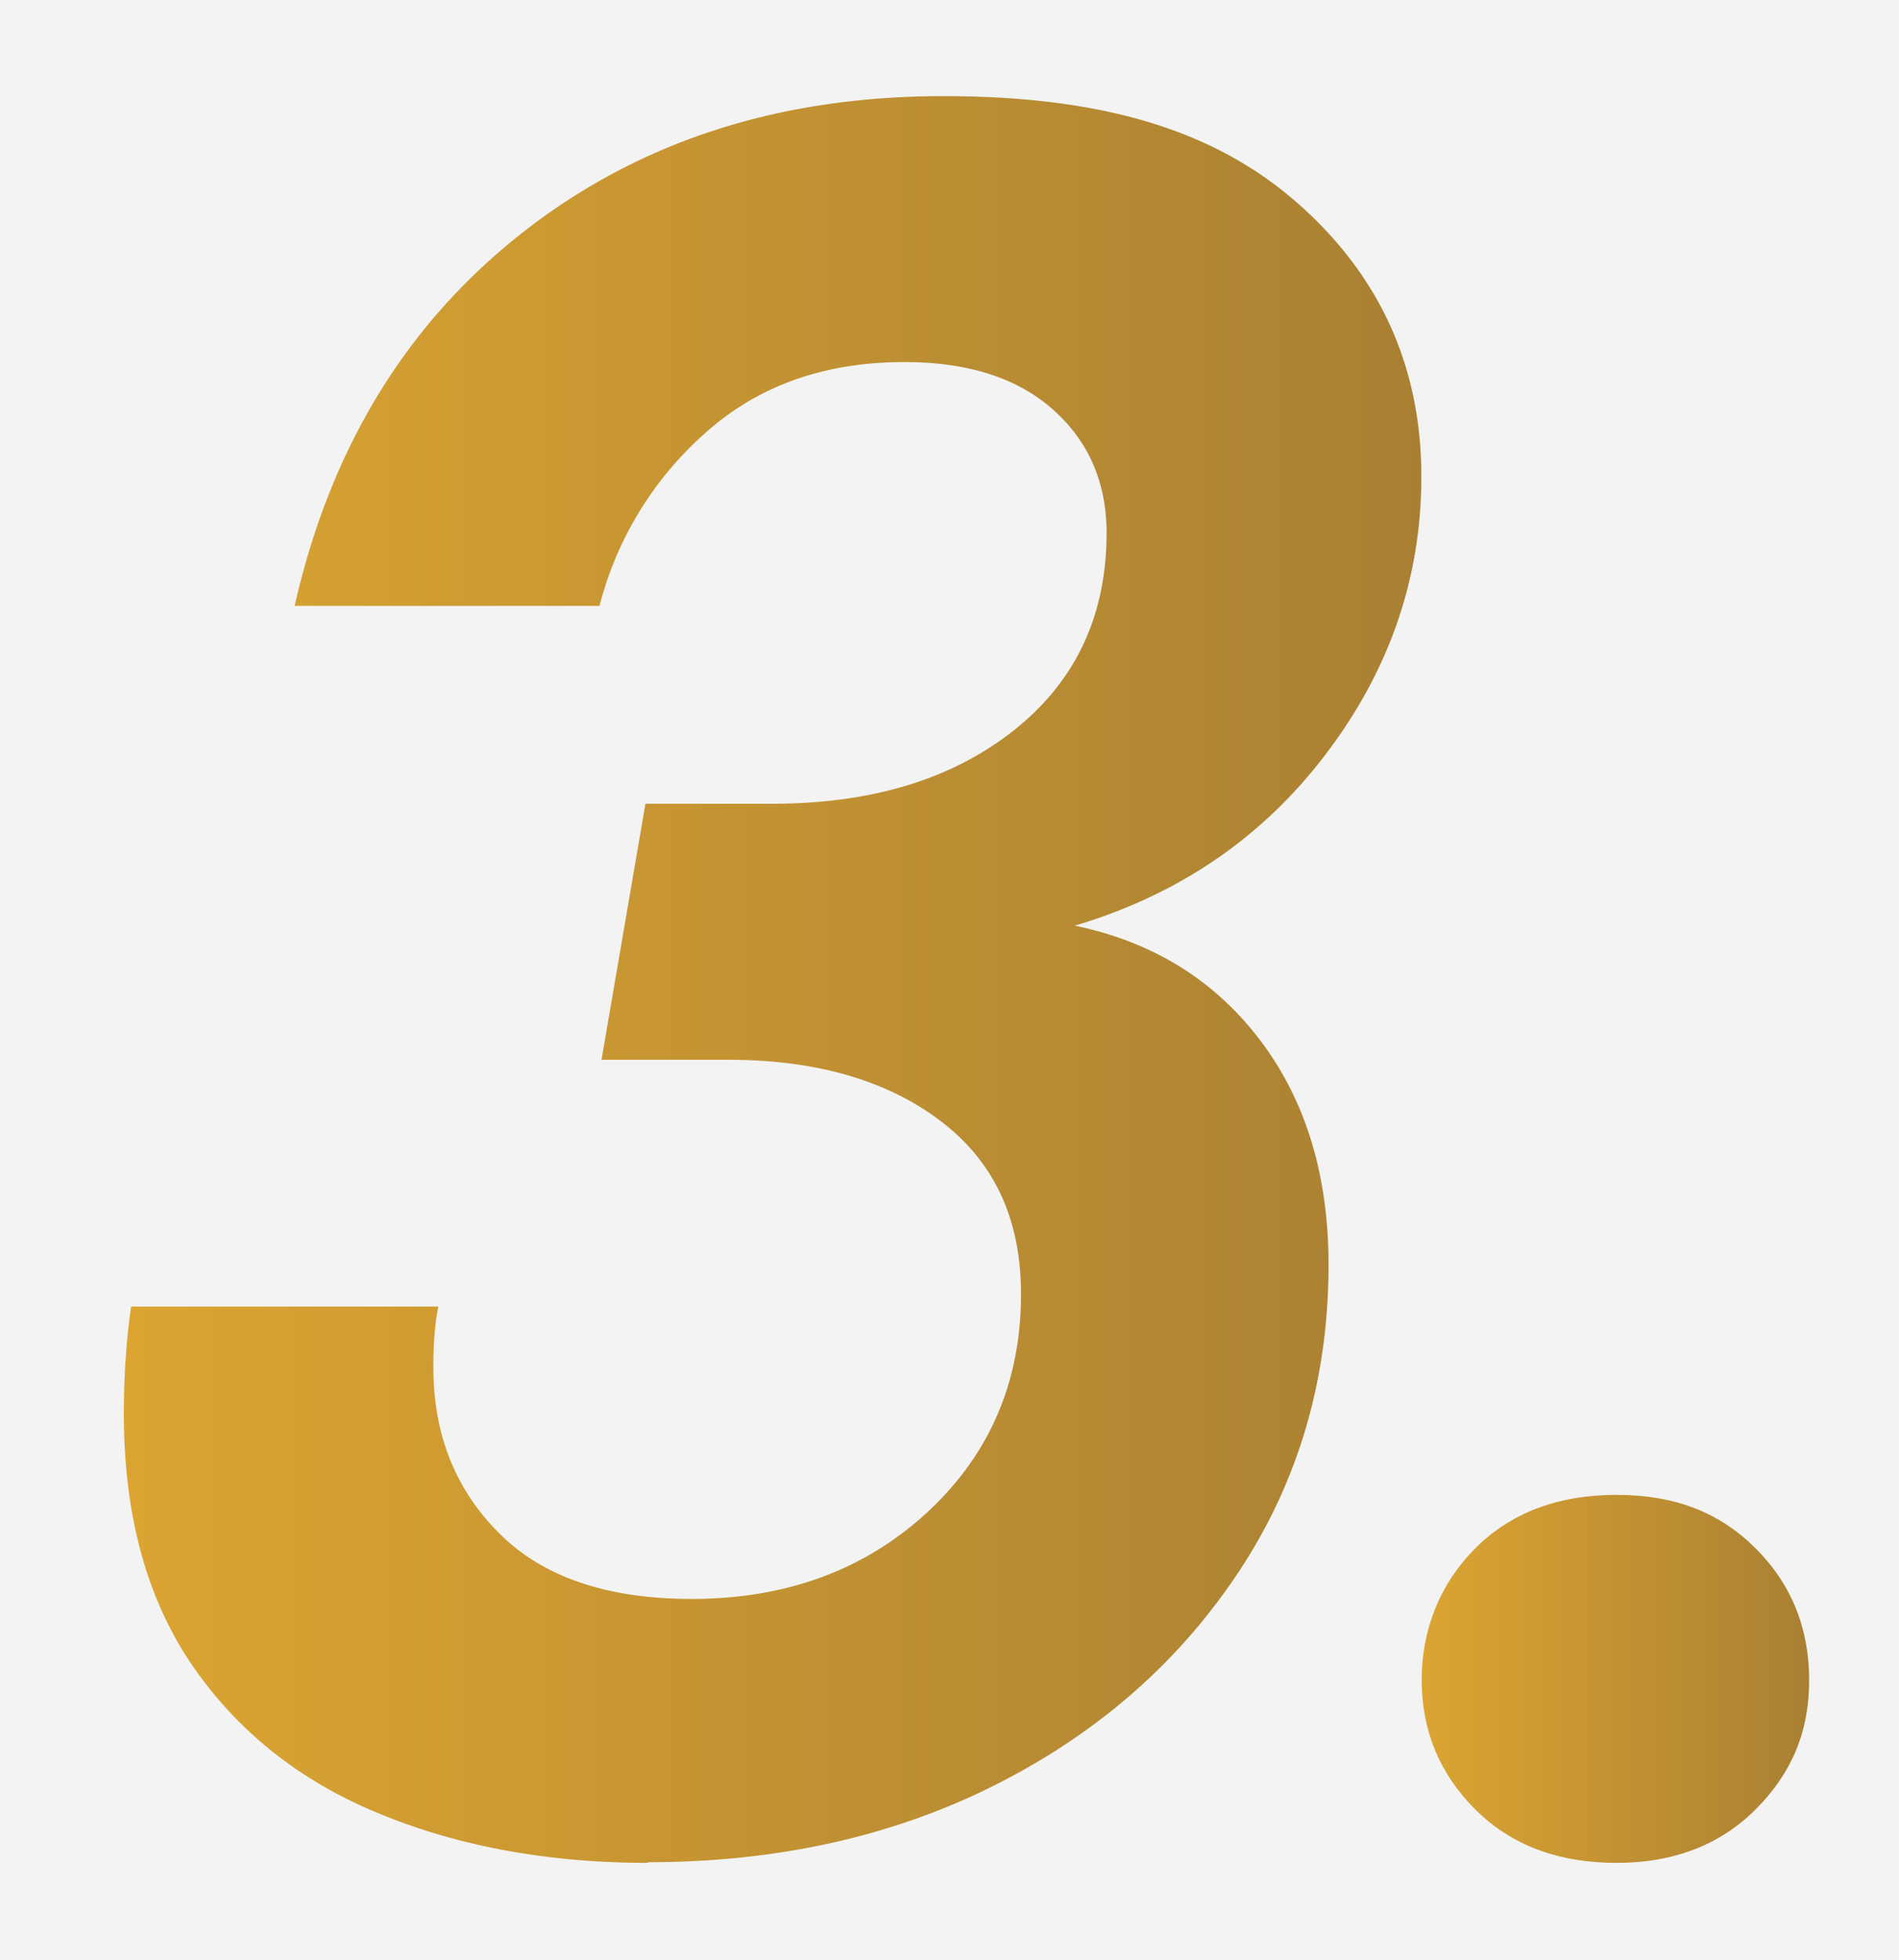
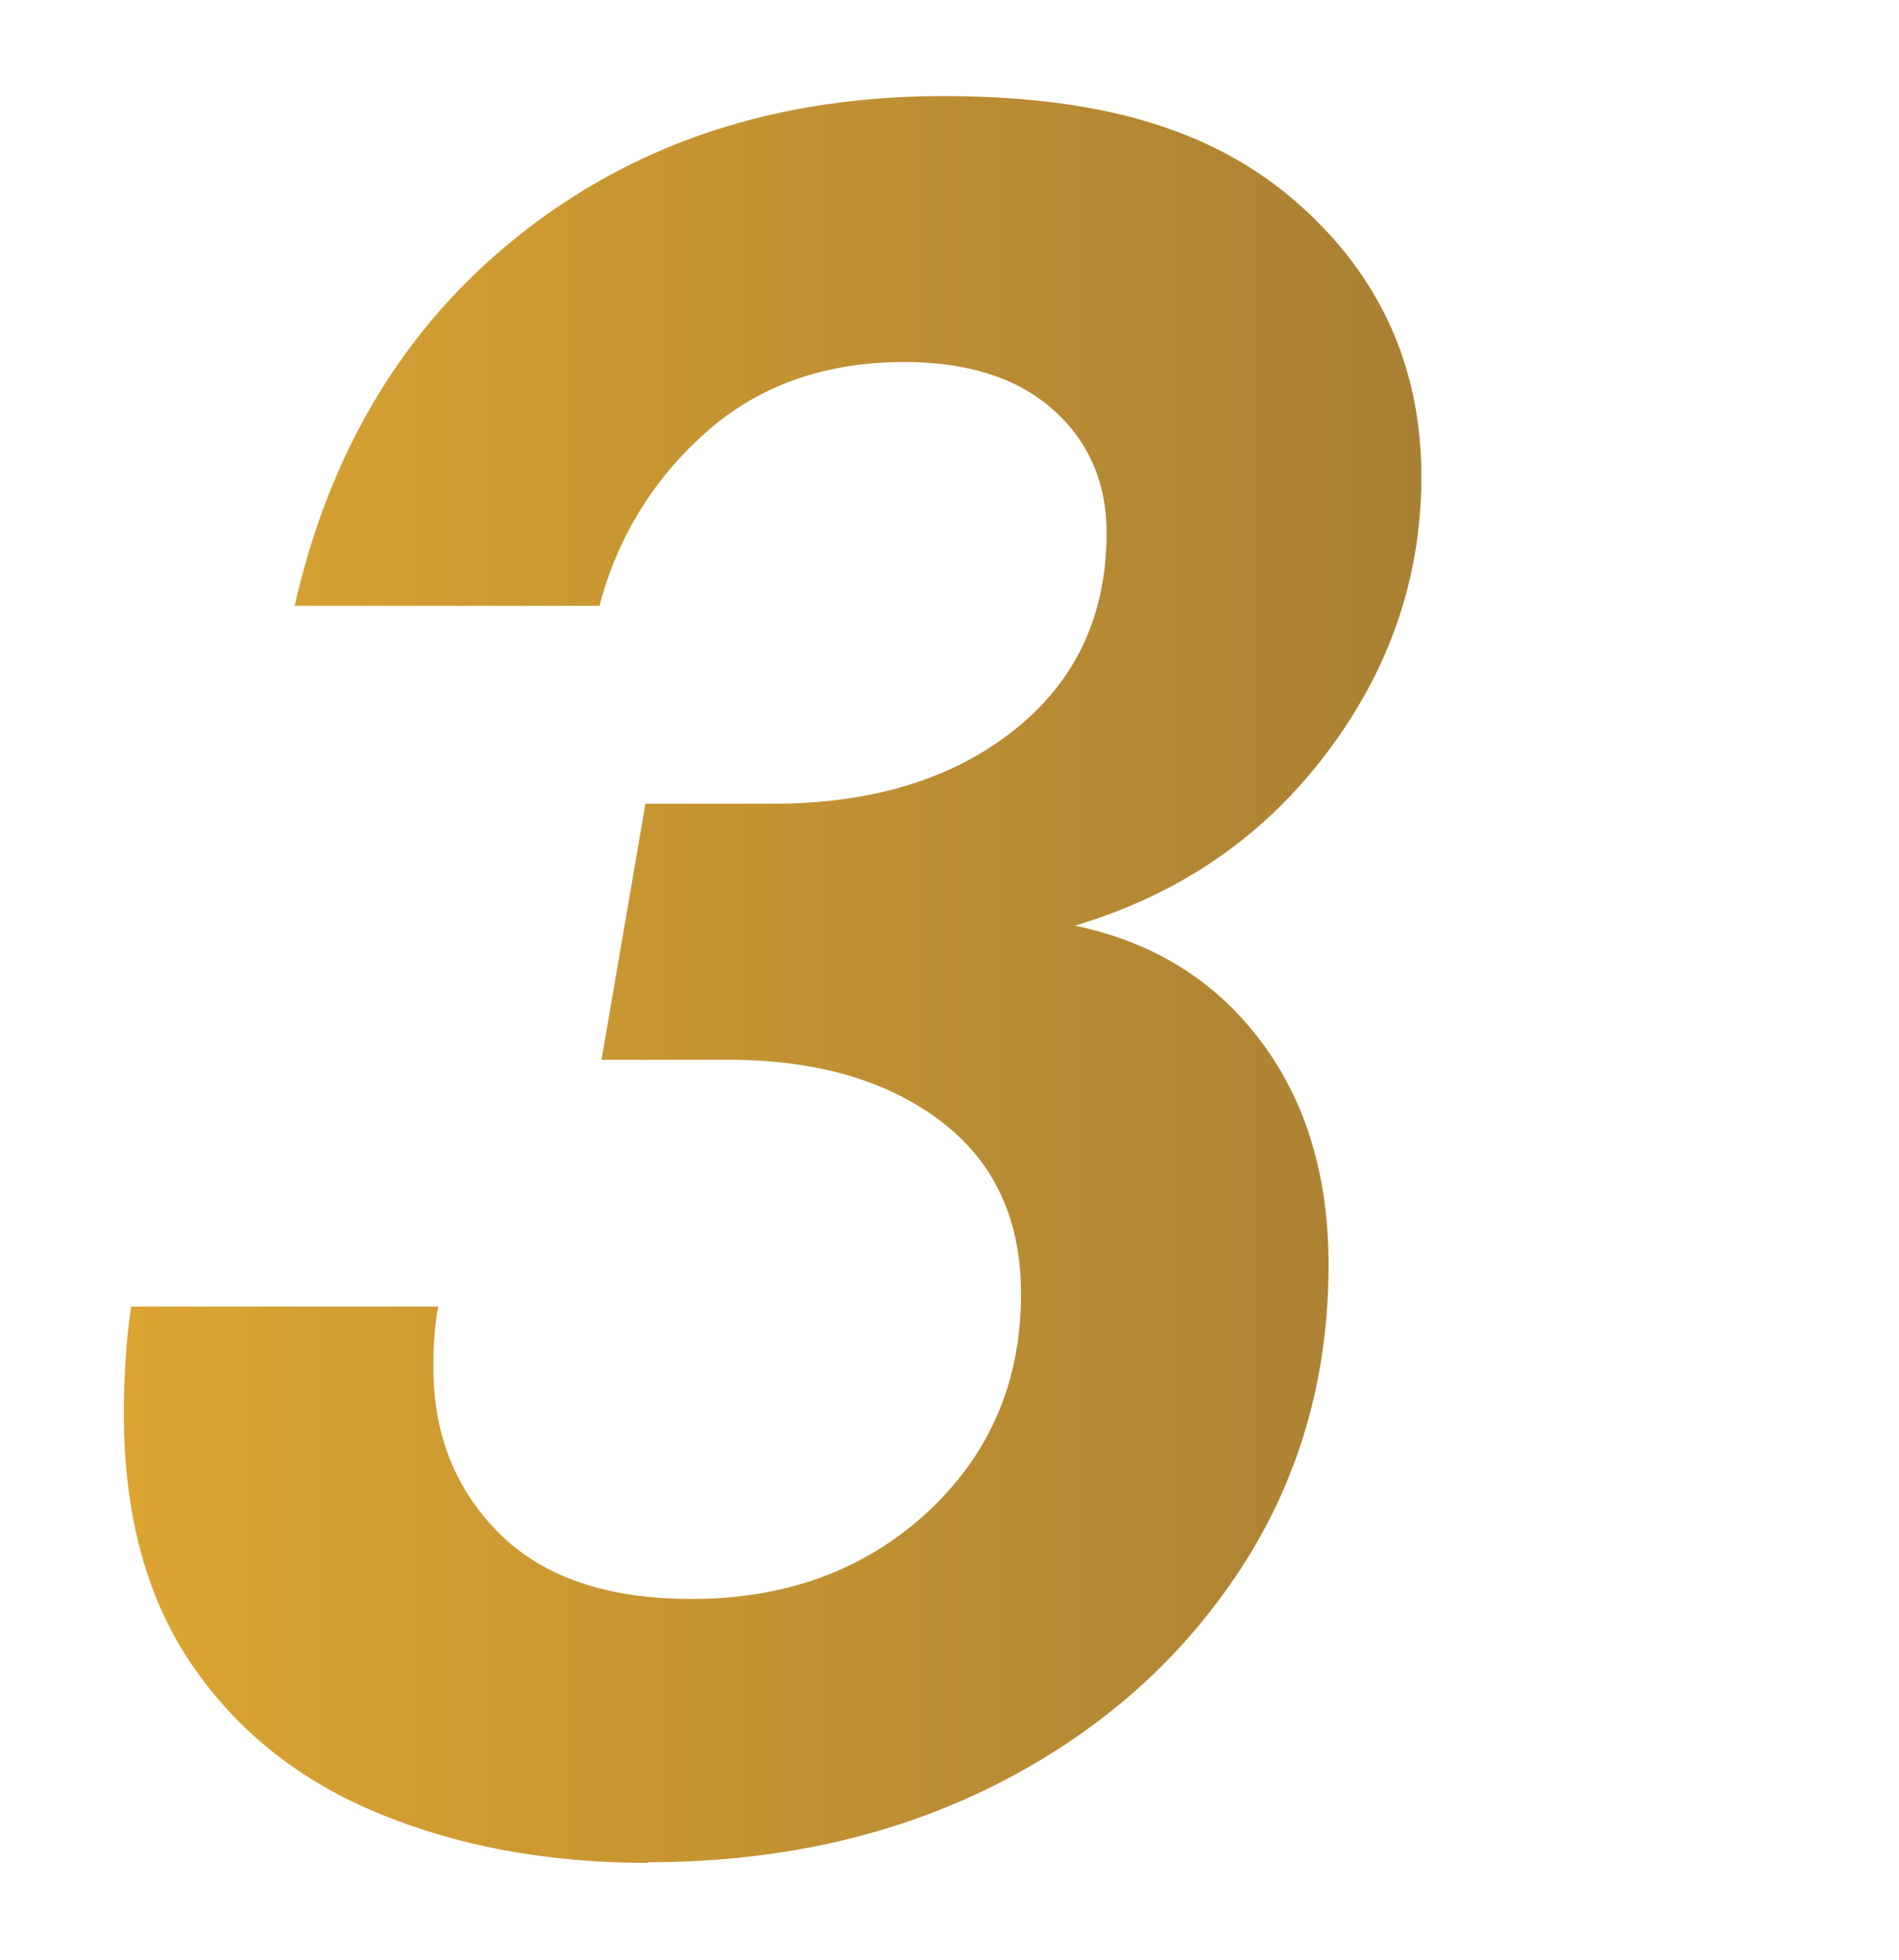
<svg xmlns="http://www.w3.org/2000/svg" xmlns:xlink="http://www.w3.org/1999/xlink" width="57.49" height="59.33">
  <defs>
    <linearGradient id="a" x1="43.04" y1="50.81" x2="54.78" y2="50.81" gradientUnits="userSpaceOnUse">
      <stop offset="0" stop-color="#dca532" />
      <stop offset="1" stop-color="#a98033" />
      <stop offset="1" stop-color="#a0731e" />
    </linearGradient>
    <linearGradient id="b" x1="3.75" y1="29.66" x2="43.04" y2="29.66" xlink:href="#a" />
  </defs>
-   <path style="fill:#f3f3f3" d="M0 0h57.49v59.33H0z" />
-   <path d="M48.94 56.39c-1.77 0-3.2-.54-4.28-1.62s-1.62-2.39-1.62-3.91.54-2.9 1.62-3.99c1.08-1.08 2.51-1.62 4.28-1.62s3.13.54 4.21 1.62 1.62 2.41 1.62 3.99-.54 2.83-1.62 3.91-2.49 1.62-4.21 1.62Z" style="fill:url(#a)" />
  <path d="M19.63 56.39c-3 0-5.71-.49-8.12-1.48-2.41-.98-4.31-2.49-5.69-4.5-1.38-2.02-2.07-4.55-2.07-7.61 0-1.13.07-2.22.22-3.25h9.3c-.05.25-.09.52-.11.81-.03.3-.04.64-.04 1.03 0 2.02.66 3.69 1.99 5.02s3.27 1.99 5.83 1.99c2.85 0 5.23-.87 7.13-2.62 1.89-1.75 2.84-3.95 2.84-6.61 0-2.26-.81-4.01-2.44-5.24-1.62-1.23-3.77-1.85-6.42-1.85h-3.84l1.33-7.75h3.84c3 0 5.44-.74 7.31-2.22 1.87-1.48 2.81-3.47 2.81-5.98 0-1.52-.54-2.77-1.62-3.73s-2.58-1.44-4.5-1.44c-2.41 0-4.42.71-6.02 2.14a10.44 10.44 0 0 0-3.21 5.24H8.92c1.08-4.77 3.38-8.54 6.9-11.3 3.52-2.76 7.76-4.13 12.74-4.13s8.32 1.1 10.78 3.29c2.46 2.19 3.69 4.94 3.69 8.23 0 3.05-.96 5.85-2.88 8.38-1.92 2.54-4.46 4.27-7.61 5.21 2.36.49 4.23 1.65 5.61 3.47 1.38 1.82 2.07 4.09 2.07 6.79 0 3.45-.9 6.54-2.7 9.27-1.8 2.73-4.25 4.89-7.35 6.46-3.1 1.57-6.62 2.36-10.56 2.36Z" style="fill:url(#b)" />
</svg>